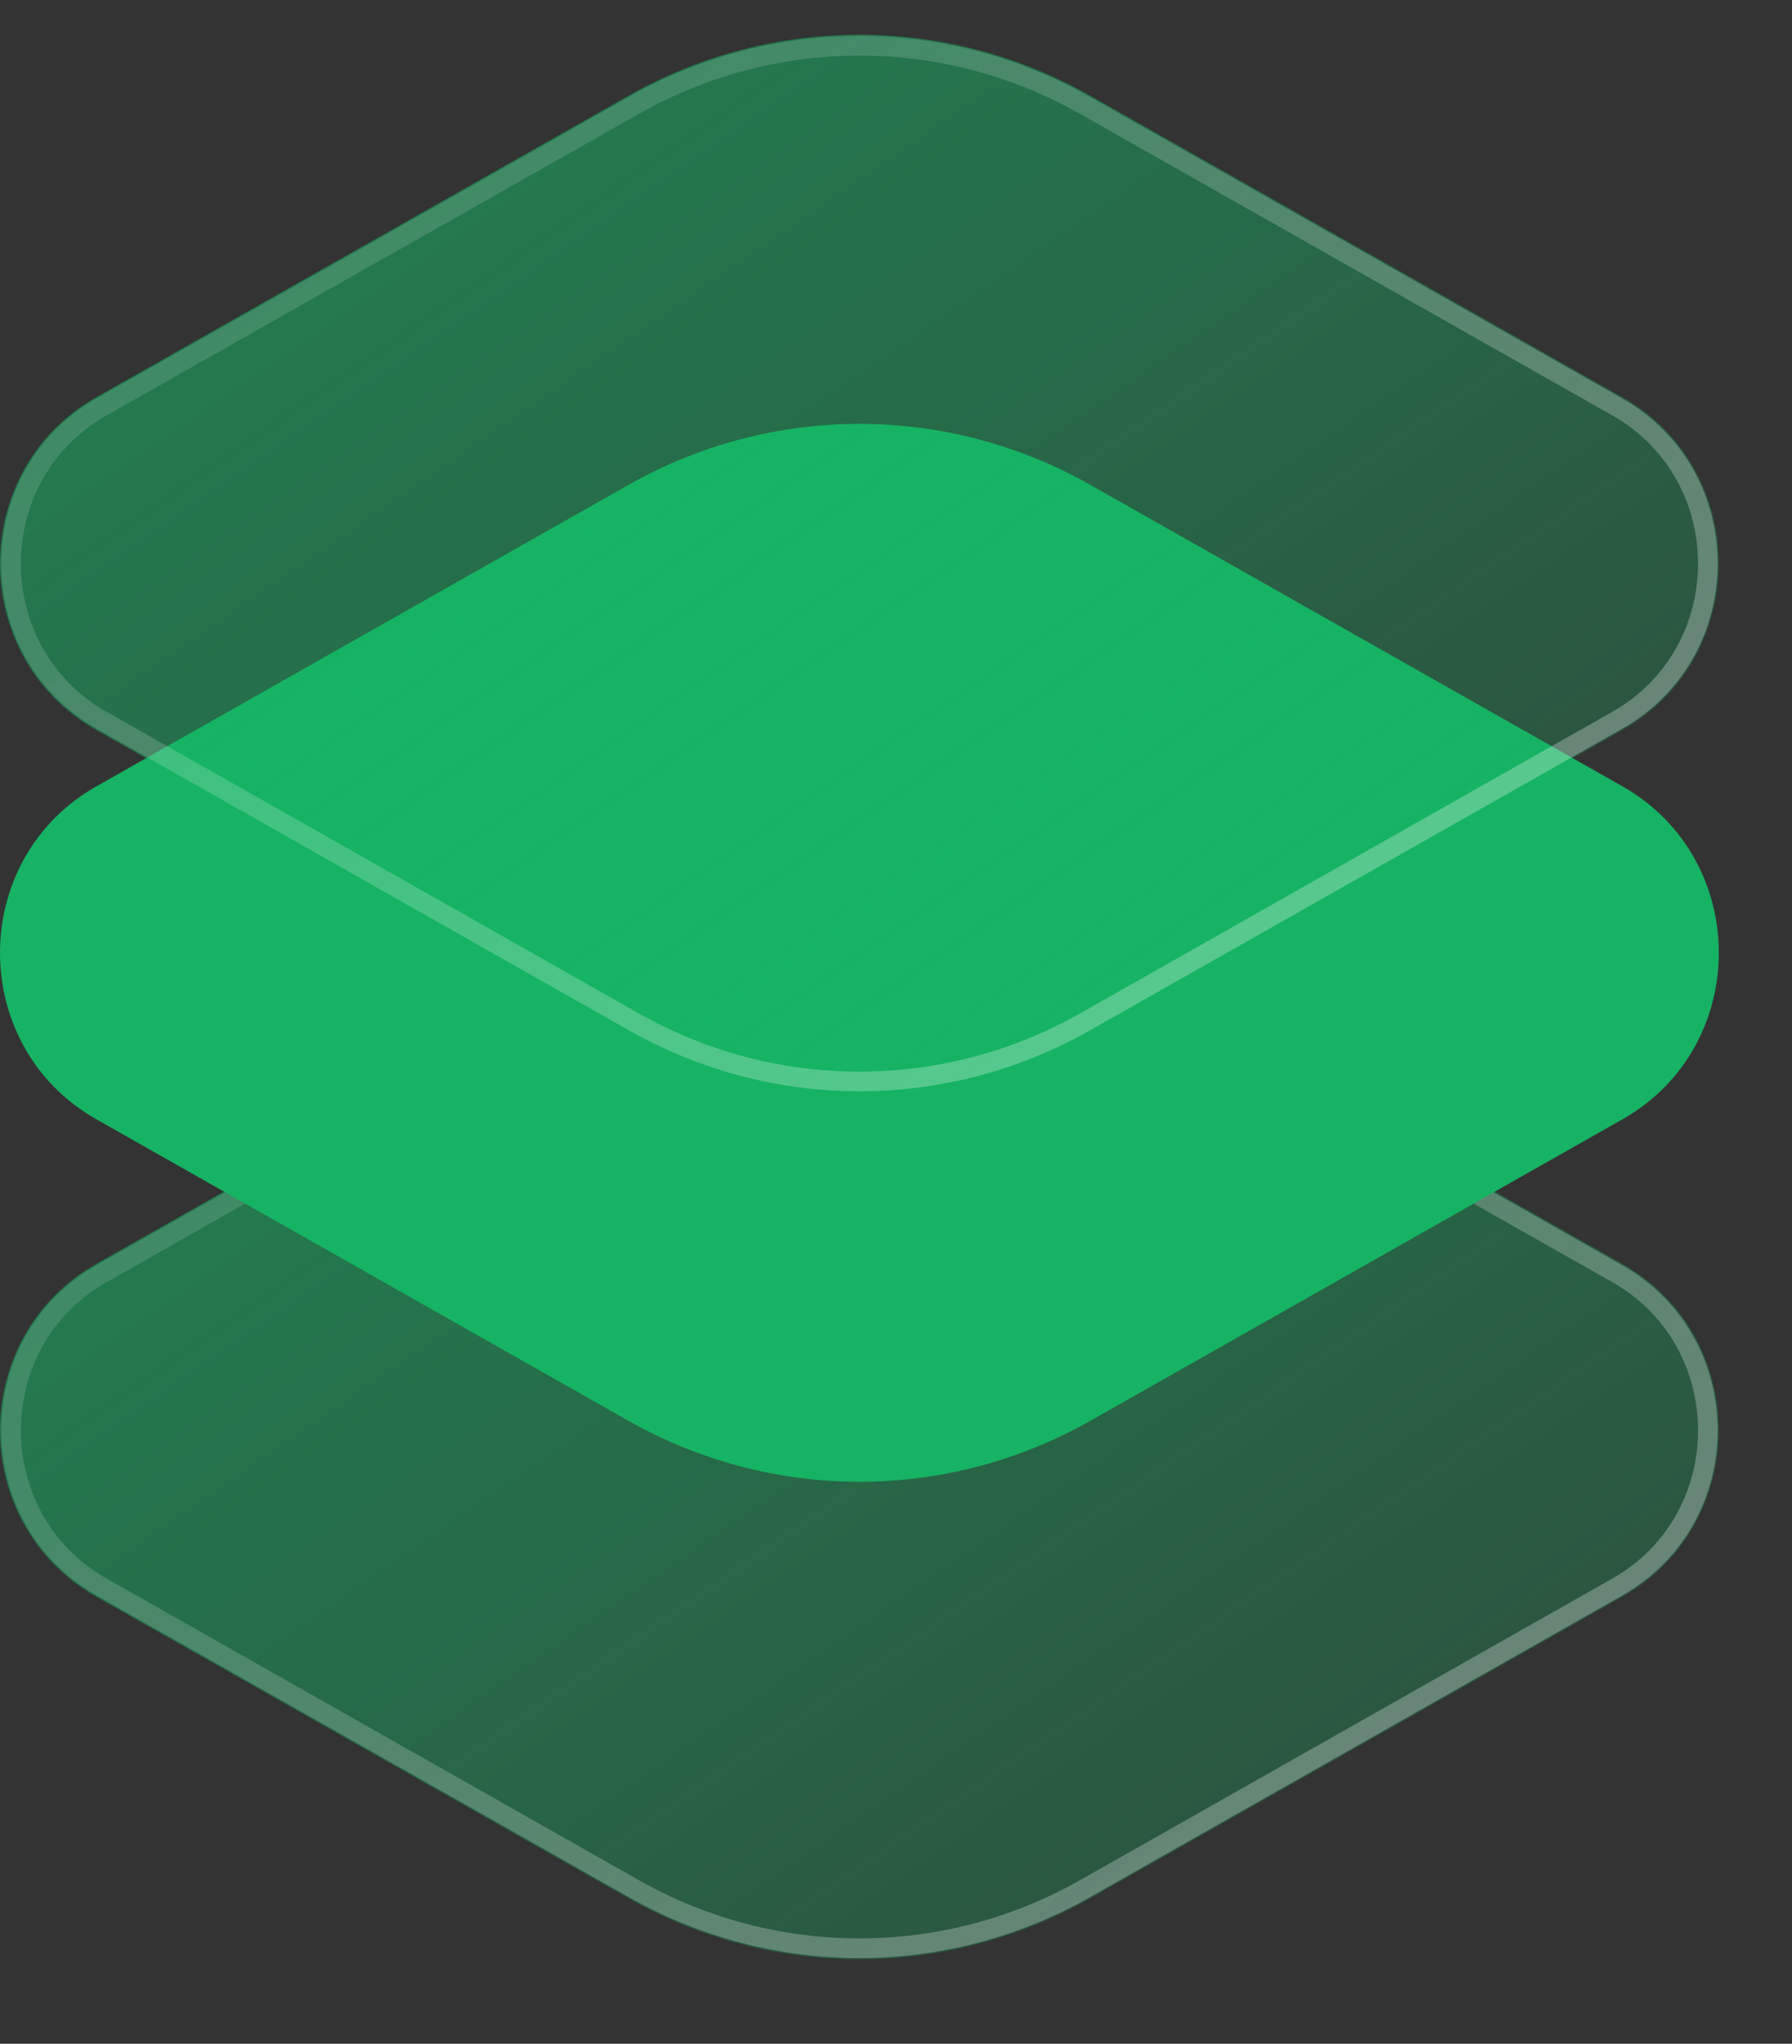
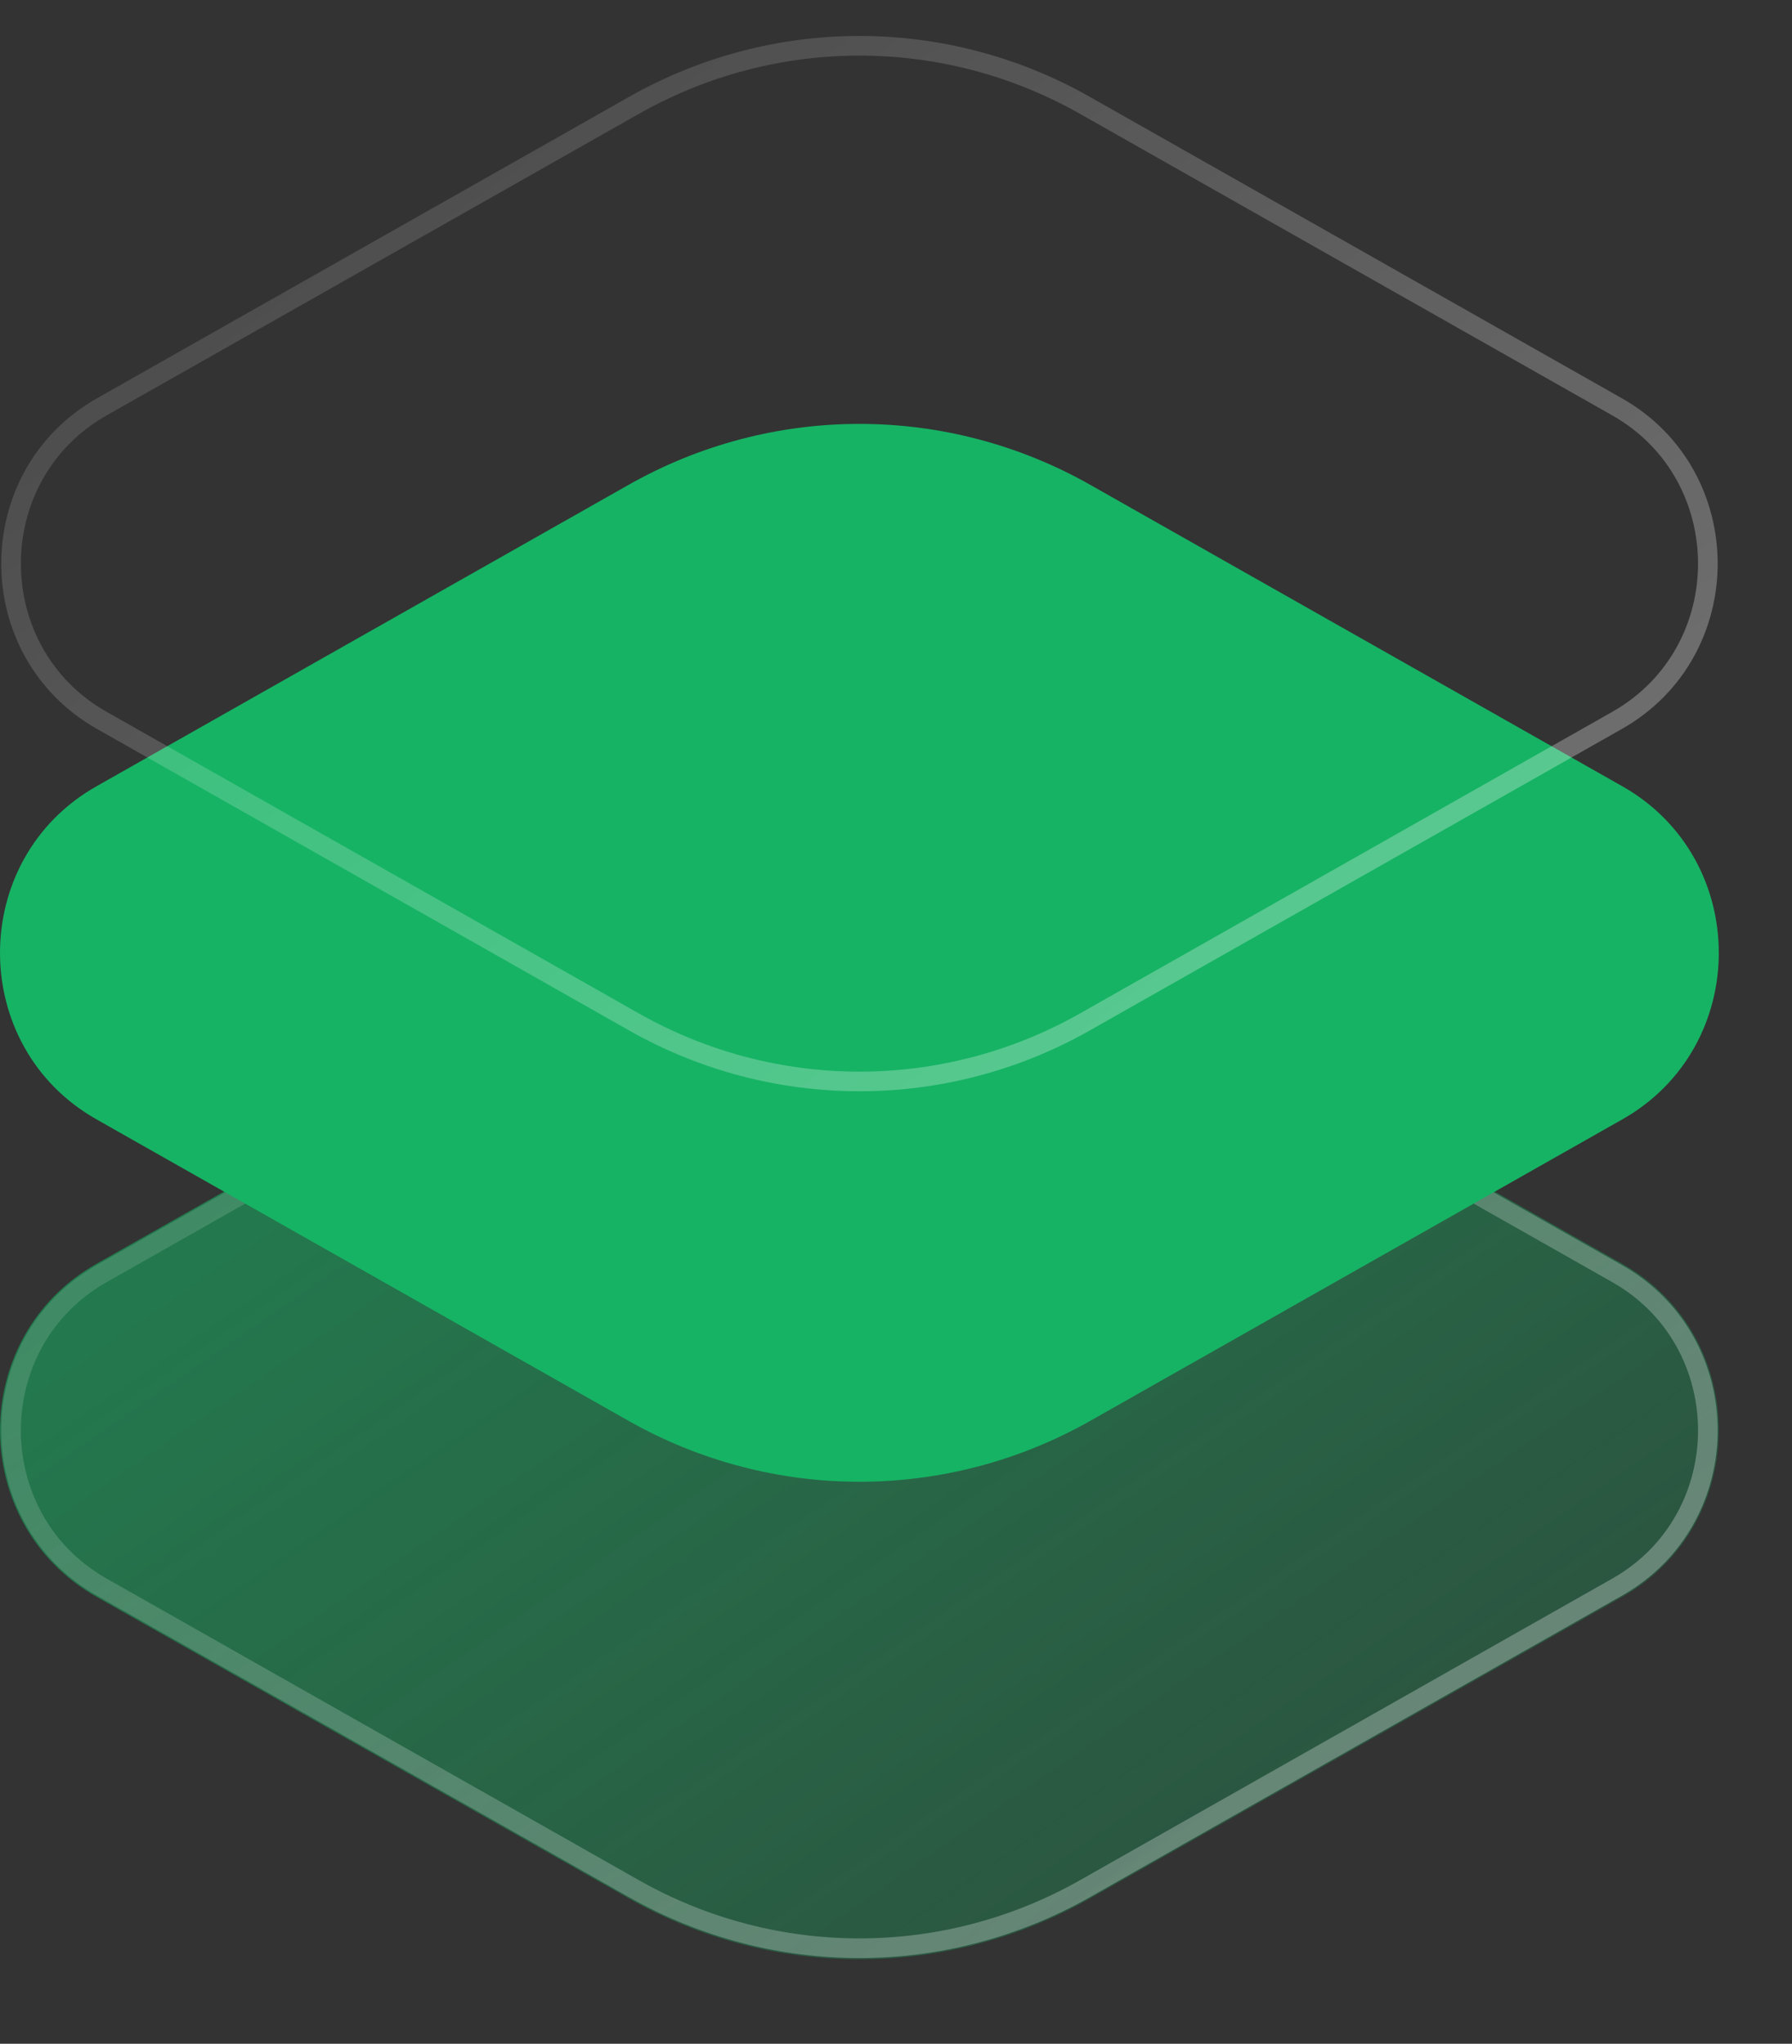
<svg xmlns="http://www.w3.org/2000/svg" fill="none" viewBox="0 0 29.664 33.825" style="max-height: 500px" width="29.664" height="33.825">
  <rect x="0" y="0" width="29.664" height="33.825" fill="#333333" stroke="none" />
-   <path fill="url(#paint0_linear_4375_3405)" d="M18.049 15.927C15.673 14.582 12.779 14.582 10.404 15.927L1.596 20.917C-0.532 22.122 -0.532 25.222 1.596 26.428L10.404 31.417C12.779 32.763 15.673 32.763 18.049 31.417L26.857 26.428C28.984 25.222 28.984 22.122 26.857 20.917L18.049 15.927Z" />
+   <path fill="url(#paint0_linear_4375_3405)" d="M18.049 15.927C15.673 14.582 12.779 14.582 10.404 15.927L1.596 20.917C-0.532 22.122 -0.532 25.222 1.596 26.428L10.404 31.417C12.779 32.763 15.673 32.763 18.049 31.417L26.857 26.428C28.984 25.222 28.984 22.122 26.857 20.917L18.049 15.927" />
  <path stroke-width="0.325" stroke-opacity="0.7" stroke="url(#paint1_linear_4375_3405)" d="M10.494 16.088C12.814 14.774 15.64 14.774 17.96 16.088L26.768 21.078C28.772 22.213 28.772 25.133 26.768 26.268L17.96 31.258C15.64 32.572 12.814 32.572 10.494 31.258L1.686 26.268C-0.318 25.133 -0.318 22.213 1.686 21.078L10.494 16.088Z" />
  <path fill="#16B364" d="M18.049 8.025C15.673 6.679 12.779 6.679 10.404 8.025L1.596 13.014C-0.532 14.22 -0.532 17.32 1.596 18.525L10.404 23.515C12.779 24.86 15.673 24.86 18.049 23.515L26.857 18.525C28.984 17.32 28.984 14.22 26.857 13.014L18.049 8.025Z" />
-   <path fill="url(#paint2_linear_4375_3405)" d="M18.049 1.584C15.673 0.238 12.779 0.238 10.404 1.584L1.596 6.573C-0.532 7.778 -0.532 10.879 1.596 12.084L10.404 17.073C12.779 18.419 15.673 18.419 18.049 17.073L26.857 12.084C28.984 10.879 28.984 7.778 26.857 6.573L18.049 1.584Z" />
  <path stroke-width="0.325" stroke-opacity="0.7" stroke="url(#paint3_linear_4375_3405)" d="M10.494 1.744C12.814 0.429 15.64 0.429 17.96 1.744L26.768 6.733C28.772 7.868 28.772 10.788 26.768 11.923L17.96 16.913C15.64 18.227 12.814 18.227 10.494 16.913L1.686 11.923C-0.318 10.788 -0.318 7.868 1.686 6.733L10.494 1.744Z" />
  <path fill="white" d="M49.074 26.838L44.738 19.305H42.381V26.838H39.291V8.005H45.795C47.24 8.005 48.459 8.258 49.453 8.764C50.465 9.27 51.214 9.947 51.702 10.796C52.208 11.646 52.461 12.594 52.461 13.642C52.461 14.87 52.1 15.99 51.377 17.002C50.672 17.995 49.58 18.673 48.098 19.034L52.759 26.838H49.074ZM42.381 16.839H45.795C46.951 16.839 47.818 16.55 48.396 15.972C48.992 15.394 49.291 14.617 49.291 13.642C49.291 12.666 49.002 11.908 48.423 11.366C47.845 10.806 46.969 10.525 45.795 10.525H42.381V16.839Z" />
  <path fill="white" d="M69.013 19.007C69.013 19.567 68.977 20.073 68.905 20.524H57.497C57.587 21.717 58.029 22.674 58.824 23.397C59.619 24.119 60.595 24.481 61.751 24.481C63.413 24.481 64.587 23.785 65.274 22.394H68.607C68.155 23.767 67.333 24.896 66.141 25.782C64.966 26.649 63.503 27.082 61.751 27.082C60.324 27.082 59.041 26.766 57.903 26.134C56.783 25.483 55.898 24.58 55.248 23.424C54.615 22.25 54.299 20.895 54.299 19.359C54.299 17.824 54.606 16.478 55.22 15.322C55.853 14.148 56.729 13.244 57.849 12.612C58.987 11.98 60.288 11.664 61.751 11.664C63.16 11.664 64.415 11.971 65.517 12.585C66.62 13.199 67.478 14.066 68.092 15.186C68.706 16.288 69.013 17.562 69.013 19.007ZM65.788 18.032C65.77 16.893 65.364 15.981 64.569 15.295C63.774 14.608 62.79 14.265 61.615 14.265C60.55 14.265 59.637 14.608 58.879 15.295C58.12 15.963 57.668 16.875 57.524 18.032H65.788Z" />
  <path fill="white" d="M77.229 14.428H74.465V26.838H71.349V14.428H69.587V11.908H71.349V10.851C71.349 9.135 71.8 7.888 72.703 7.111C73.625 6.316 75.061 5.919 77.012 5.919V8.493C76.073 8.493 75.413 8.674 75.034 9.035C74.654 9.378 74.465 9.984 74.465 10.851V11.908H77.229V14.428Z" />
  <path fill="white" d="M92.567 19.007C92.567 19.567 92.531 20.073 92.458 20.524H81.05C81.141 21.717 81.583 22.674 82.378 23.397C83.173 24.119 84.148 24.481 85.305 24.481C86.967 24.481 88.141 23.785 88.827 22.394H92.16C91.709 23.767 90.887 24.896 89.695 25.782C88.52 26.649 87.057 27.082 85.305 27.082C83.877 27.082 82.595 26.766 81.457 26.134C80.337 25.483 79.452 24.58 78.801 23.424C78.169 22.25 77.853 20.895 77.853 19.359C77.853 17.824 78.16 16.478 78.774 15.322C79.406 14.148 80.283 13.244 81.403 12.612C82.541 11.98 83.841 11.664 85.305 11.664C86.714 11.664 87.969 11.971 89.071 12.585C90.173 13.199 91.031 14.066 91.645 15.186C92.26 16.288 92.567 17.562 92.567 19.007ZM89.342 18.032C89.324 16.893 88.918 15.981 88.123 15.295C87.328 14.608 86.343 14.265 85.169 14.265C84.103 14.265 83.191 14.608 82.432 15.295C81.674 15.963 81.222 16.875 81.077 18.032H89.342Z" />
  <path fill="white" d="M97.612 14.075C98.064 13.317 98.66 12.729 99.4 12.314C100.159 11.88 101.053 11.664 102.083 11.664V14.861H101.297C100.087 14.861 99.166 15.168 98.533 15.783C97.919 16.397 97.612 17.462 97.612 18.98V26.838H94.523V11.908H97.612V14.075Z" />
  <path fill="white" d="M106.928 14.075C107.38 13.317 107.976 12.729 108.716 12.314C109.475 11.88 110.369 11.664 111.399 11.664V14.861H110.613C109.403 14.861 108.481 15.168 107.849 15.783C107.235 16.397 106.928 17.462 106.928 18.98V26.838H103.839V11.908H106.928V14.075Z" />
  <path fill="white" d="M112.125 19.305C112.125 17.806 112.432 16.478 113.046 15.322C113.678 14.166 114.528 13.271 115.593 12.639C116.677 11.989 117.87 11.664 119.17 11.664C120.344 11.664 121.365 11.899 122.232 12.368C123.117 12.82 123.822 13.389 124.346 14.075V11.908H127.462V26.838H124.346V24.616C123.822 25.321 123.108 25.908 122.205 26.378C121.302 26.847 120.272 27.082 119.116 27.082C117.833 27.082 116.659 26.757 115.593 26.107C114.528 25.438 113.678 24.517 113.046 23.343C112.432 22.15 112.125 20.805 112.125 19.305ZM124.346 19.359C124.346 18.33 124.129 17.435 123.696 16.677C123.28 15.918 122.729 15.34 122.043 14.942C121.356 14.545 120.615 14.346 119.821 14.346C119.026 14.346 118.285 14.545 117.599 14.942C116.912 15.322 116.352 15.891 115.919 16.65C115.503 17.39 115.295 18.275 115.295 19.305C115.295 20.335 115.503 21.238 115.919 22.015C116.352 22.792 116.912 23.388 117.599 23.803C118.303 24.201 119.044 24.399 119.821 24.399C120.615 24.399 121.356 24.201 122.043 23.803C122.729 23.406 123.28 22.828 123.696 22.069C124.129 21.292 124.346 20.389 124.346 19.359Z" />
  <path fill="white" d="M133.525 6.786V26.838H130.436V6.786H133.525Z" />
-   <path fill="white" d="M142.702 27.028C141.437 27.028 140.299 26.811 139.288 26.378C138.276 25.926 137.481 25.294 136.903 24.481C136.325 23.668 136.036 22.719 136.036 21.636H139.342C139.414 22.448 139.73 23.117 140.29 23.641C140.868 24.165 141.672 24.427 142.702 24.427C143.768 24.427 144.599 24.174 145.195 23.668C145.791 23.144 146.089 22.476 146.089 21.663C146.089 21.03 145.899 20.515 145.52 20.118C145.159 19.721 144.698 19.413 144.138 19.197C143.596 18.98 142.837 18.745 141.862 18.492C140.634 18.167 139.631 17.842 138.854 17.517C138.095 17.174 137.445 16.65 136.903 15.945C136.361 15.241 136.09 14.301 136.09 13.127C136.09 12.043 136.361 11.095 136.903 10.282C137.445 9.469 138.204 8.845 139.179 8.412C140.155 7.978 141.284 7.762 142.566 7.762C144.391 7.762 145.881 8.222 147.038 9.144C148.212 10.047 148.862 11.293 148.989 12.883H145.574C145.52 12.197 145.195 11.609 144.599 11.122C144.003 10.634 143.217 10.39 142.241 10.39C141.356 10.39 140.634 10.616 140.074 11.068C139.513 11.519 139.233 12.169 139.233 13.018C139.233 13.597 139.405 14.075 139.748 14.455C140.11 14.816 140.561 15.105 141.103 15.322C141.645 15.539 142.386 15.773 143.325 16.026C144.572 16.37 145.583 16.713 146.36 17.056C147.155 17.399 147.823 17.932 148.365 18.655C148.925 19.359 149.205 20.308 149.205 21.5C149.205 22.457 148.943 23.361 148.42 24.21C147.914 25.059 147.164 25.745 146.17 26.269C145.195 26.775 144.039 27.028 142.702 27.028Z" />
-   <path fill="white" d="M155.371 14.428V22.692C155.371 23.252 155.497 23.659 155.75 23.912C156.021 24.147 156.472 24.264 157.105 24.264H159.002V26.838H156.563C155.172 26.838 154.106 26.513 153.365 25.863C152.625 25.212 152.254 24.156 152.254 22.692V14.428H150.493V11.908H152.254V8.195H155.371V11.908H159.002V14.428H155.371Z" />
  <path fill="white" d="M159.735 19.305C159.735 17.806 160.042 16.478 160.656 15.322C161.289 14.166 162.138 13.271 163.204 12.639C164.288 11.989 165.48 11.664 166.781 11.664C167.955 11.664 168.975 11.899 169.843 12.368C170.728 12.82 171.432 13.389 171.956 14.075V11.908H175.072V26.838H171.956V24.616C171.432 25.321 170.719 25.908 169.815 26.378C168.912 26.847 167.882 27.082 166.726 27.082C165.444 27.082 164.269 26.757 163.204 26.107C162.138 25.438 161.289 24.517 160.656 23.343C160.042 22.15 159.735 20.805 159.735 19.305ZM171.956 19.359C171.956 18.33 171.739 17.435 171.306 16.677C170.89 15.918 170.339 15.34 169.653 14.942C168.966 14.545 168.226 14.346 167.431 14.346C166.636 14.346 165.895 14.545 165.209 14.942C164.522 15.322 163.962 15.891 163.529 16.65C163.113 17.39 162.906 18.275 162.906 19.305C162.906 20.335 163.113 21.238 163.529 22.015C163.962 22.792 164.522 23.388 165.209 23.803C165.913 24.201 166.654 24.399 167.431 24.399C168.226 24.399 168.966 24.201 169.653 23.803C170.339 23.406 170.89 22.828 171.306 22.069C171.739 21.292 171.956 20.389 171.956 19.359Z" />
  <path fill="white" d="M177.016 19.359C177.016 17.824 177.323 16.478 177.938 15.322C178.57 14.148 179.437 13.244 180.539 12.612C181.641 11.98 182.905 11.664 184.333 11.664C186.139 11.664 187.629 12.097 188.804 12.964C189.996 13.813 190.8 15.033 191.215 16.622H187.882C187.611 15.882 187.178 15.304 186.582 14.888C185.985 14.473 185.236 14.265 184.333 14.265C183.068 14.265 182.056 14.717 181.298 15.62C180.557 16.505 180.187 17.752 180.187 19.359C180.187 20.967 180.557 22.223 181.298 23.126C182.056 24.029 183.068 24.481 184.333 24.481C186.121 24.481 187.304 23.695 187.882 22.123H191.215C190.782 23.641 189.969 24.851 188.777 25.754C187.584 26.64 186.103 27.082 184.333 27.082C182.905 27.082 181.641 26.766 180.539 26.134C179.437 25.483 178.57 24.58 177.938 23.424C177.323 22.25 177.016 20.895 177.016 19.359Z" />
  <path fill="white" d="M199.117 19.386L206 26.838H201.827L196.299 20.416V26.838H193.21V6.786H196.299V18.438L201.719 11.908H206L199.117 19.386Z" />
  <defs>
    <linearGradient gradientUnits="userSpaceOnUse" y2="52.091" x2="21.232" y1="7.915" x1="-9.247" id="paint0_linear_4375_3405">
      <stop stop-opacity="0.8" stop-color="#16B364" />
      <stop stop-opacity="0.4" stop-color="#16B364" offset="0.505" />
      <stop stop-opacity="0" stop-color="#16B364" offset="1" />
    </linearGradient>
    <linearGradient gradientUnits="userSpaceOnUse" y2="38.004" x2="15.4" y1="17.545" x1="0.712" id="paint1_linear_4375_3405">
      <stop stop-opacity="0.15" stop-color="white" />
      <stop stop-opacity="0.44" stop-color="white" offset="1" />
    </linearGradient>
    <linearGradient gradientUnits="userSpaceOnUse" y2="37.747" x2="21.232" y1="-6.429" x1="-9.247" id="paint2_linear_4375_3405">
      <stop stop-opacity="0.8" stop-color="#16B364" />
      <stop stop-opacity="0.4" stop-color="#16B364" offset="0.505" />
      <stop stop-opacity="0" stop-color="#16B364" offset="1" />
    </linearGradient>
    <linearGradient gradientUnits="userSpaceOnUse" y2="23.66" x2="15.4" y1="3.2" x1="0.712" id="paint3_linear_4375_3405">
      <stop stop-opacity="0.15" stop-color="white" />
      <stop stop-opacity="0.44" stop-color="white" offset="1" />
    </linearGradient>
  </defs>
</svg>